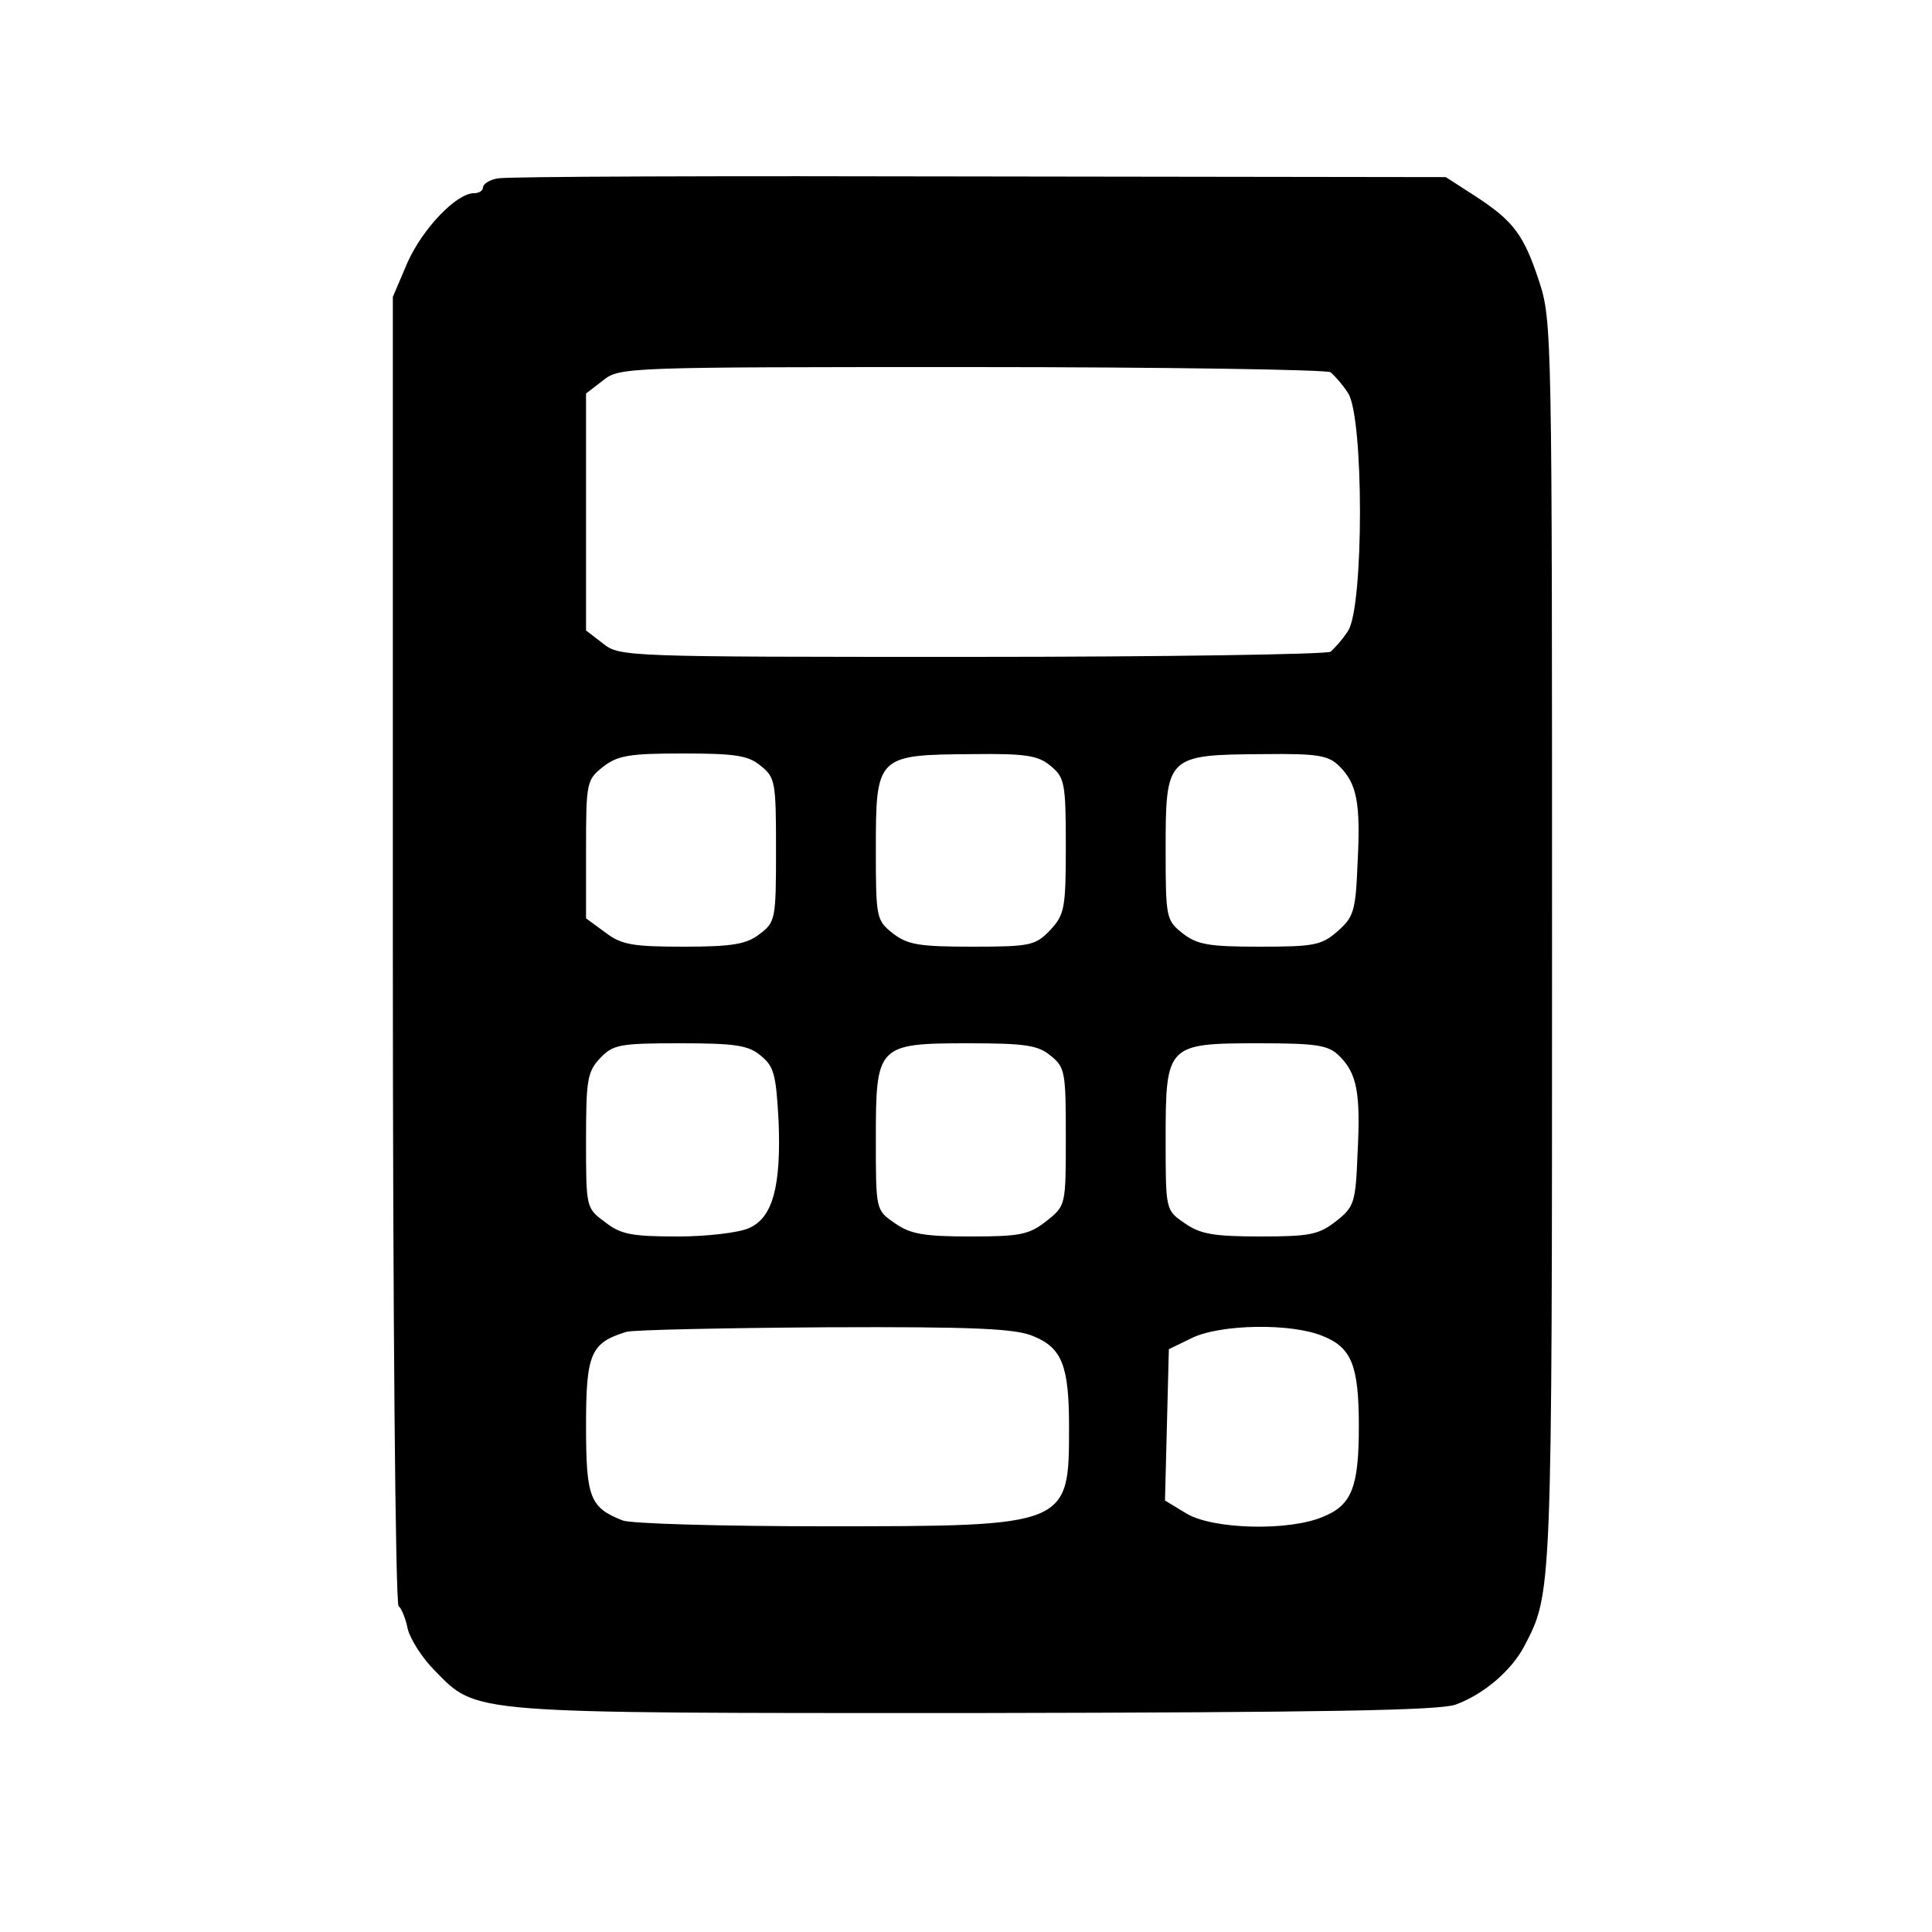
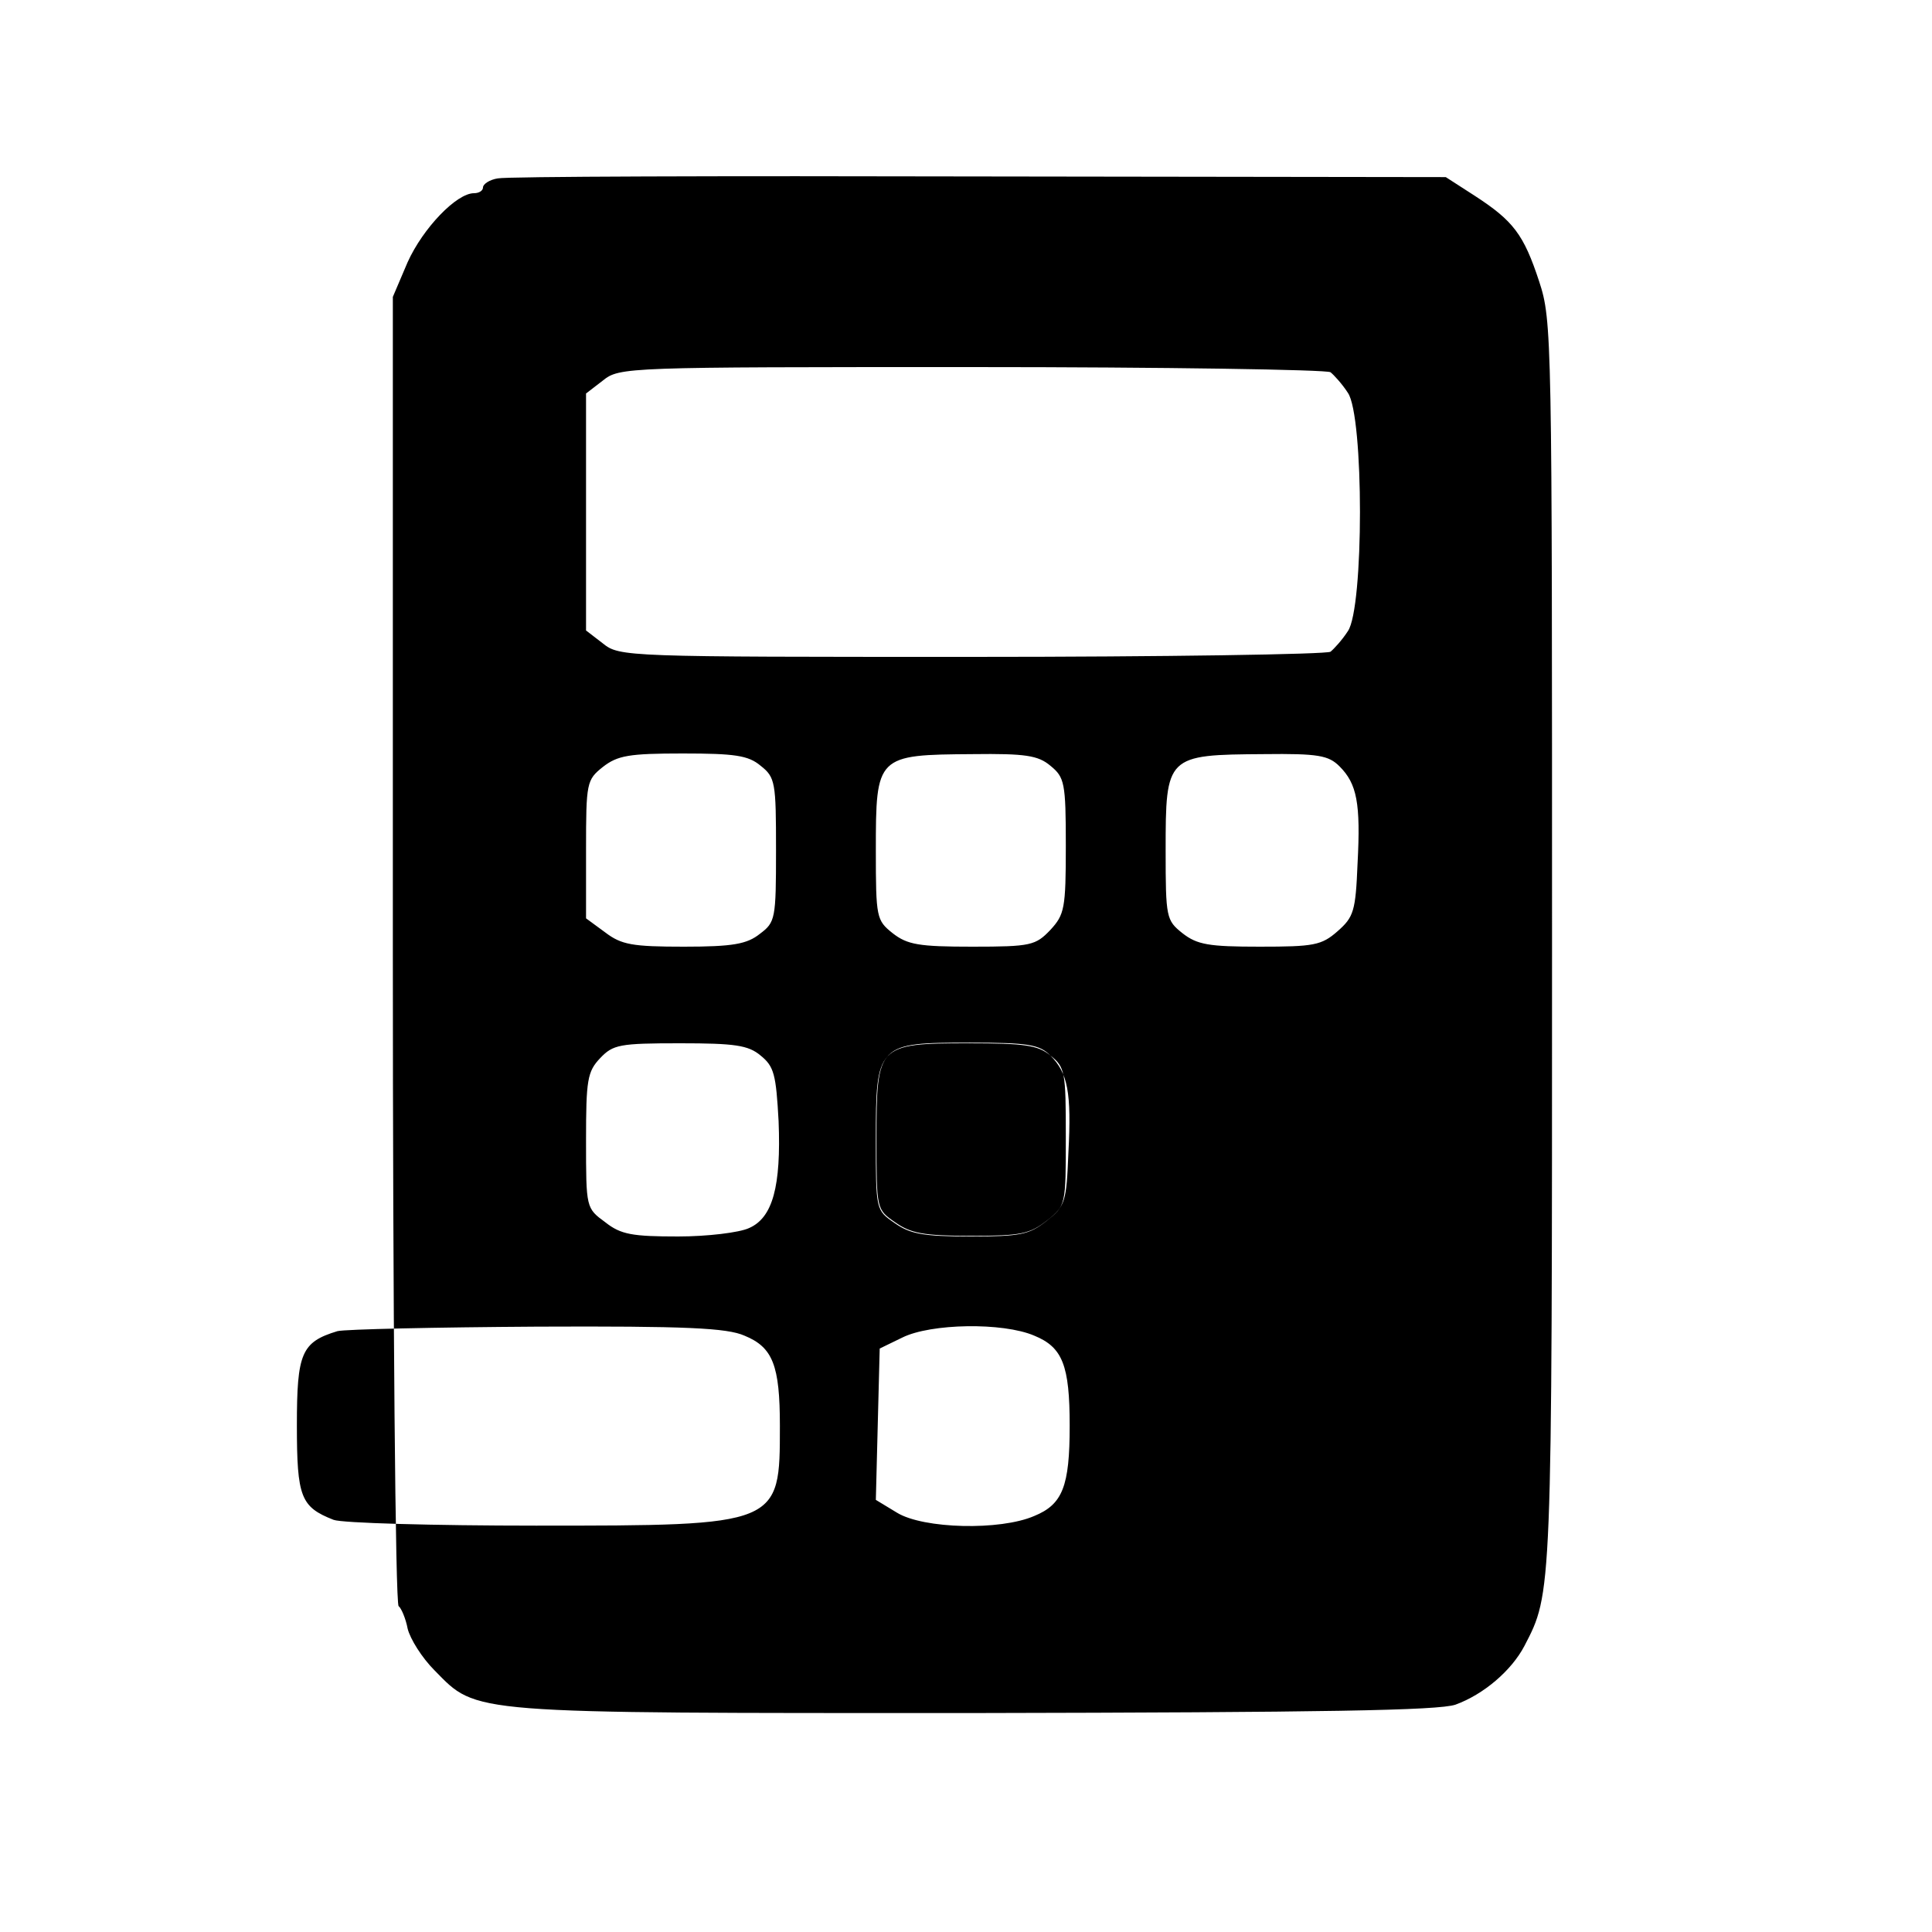
<svg xmlns="http://www.w3.org/2000/svg" version="1.0" width="300pt" height="300pt" viewBox="0 0 300 300" preserveAspectRatio="xMidYMid meet">
  <g transform="translate(0,300) scale(0.1,-0.1)" fill="#000000" stroke="none">
-     <path d="M773 2723 c-13 -2 -23 -9 -23 -14 0 -5 -6 -9 -14 -9 -27 0 -79 -54 -103 -107 l-23 -54 0 -1014 c0 -565 4 -1016 9 -1019 4 -3 11 -19 14 -35 4 -16 22 -45 42 -65 67 -68 46 -66 838 -66 545 1 720 4 747 13 44 16 87 53 107 91 43 83 43 73 43 1089 0 947 0 969 -20 1030 -24 73 -40 94 -100 133 l-45 29 -725 1 c-399 1 -735 0 -747 -3z m1293 -301 c5 -4 18 -18 27 -32 25 -36 25 -334 0 -370 -9 -14 -22 -28 -27 -32 -6 -4 -257 -8 -557 -8 -538 0 -547 0 -573 21 l-26 20 0 184 0 184 26 20 c26 21 35 21 573 21 300 0 551 -4 557 -8z m-885 -611 c23 -18 24 -26 24 -131 0 -107 -1 -112 -25 -130 -20 -16 -42 -20 -118 -20 -80 0 -97 3 -122 22 l-30 22 0 107 c0 104 1 108 26 128 23 18 41 21 124 21 81 0 102 -3 121 -19z m450 0 c22 -18 24 -26 24 -124 0 -98 -2 -107 -24 -131 -23 -24 -30 -26 -121 -26 -83 0 -101 3 -124 21 -25 20 -26 24 -26 128 0 148 1 149 151 150 81 1 101 -2 120 -18z m449 -1 c27 -27 33 -57 28 -151 -3 -74 -6 -83 -31 -105 -25 -22 -37 -24 -121 -24 -79 0 -97 3 -120 21 -25 20 -26 24 -26 128 0 148 1 149 153 150 84 1 100 -2 117 -19z m-899 -449 c21 -17 24 -29 28 -102 4 -101 -9 -150 -46 -166 -15 -7 -65 -13 -110 -13 -71 0 -89 3 -113 22 -30 22 -30 22 -30 127 0 94 2 107 22 128 20 21 30 23 124 23 85 0 106 -3 125 -19z m450 0 c23 -18 24 -26 24 -126 0 -107 0 -107 -30 -131 -27 -21 -40 -24 -118 -24 -74 0 -94 4 -118 21 -29 20 -29 20 -29 130 0 146 2 149 144 149 87 0 108 -3 127 -19z m449 -1 c27 -27 33 -57 28 -151 -3 -76 -5 -83 -33 -105 -27 -21 -40 -24 -118 -24 -74 0 -94 4 -118 21 -29 20 -29 20 -29 130 0 147 2 149 145 149 91 0 108 -3 125 -20z m-475 -435 c44 -18 55 -46 55 -140 0 -155 1 -155 -379 -155 -159 0 -301 4 -314 9 -51 20 -57 35 -57 147 0 112 7 129 63 146 12 3 152 6 310 7 231 1 295 -2 322 -14z m450 0 c44 -18 55 -46 55 -140 0 -94 -11 -122 -55 -140 -53 -23 -172 -20 -213 5 l-33 20 3 118 3 117 35 17 c44 22 156 24 205 3z" />
+     <path d="M773 2723 c-13 -2 -23 -9 -23 -14 0 -5 -6 -9 -14 -9 -27 0 -79 -54 -103 -107 l-23 -54 0 -1014 c0 -565 4 -1016 9 -1019 4 -3 11 -19 14 -35 4 -16 22 -45 42 -65 67 -68 46 -66 838 -66 545 1 720 4 747 13 44 16 87 53 107 91 43 83 43 73 43 1089 0 947 0 969 -20 1030 -24 73 -40 94 -100 133 l-45 29 -725 1 c-399 1 -735 0 -747 -3z m1293 -301 c5 -4 18 -18 27 -32 25 -36 25 -334 0 -370 -9 -14 -22 -28 -27 -32 -6 -4 -257 -8 -557 -8 -538 0 -547 0 -573 21 l-26 20 0 184 0 184 26 20 c26 21 35 21 573 21 300 0 551 -4 557 -8z m-885 -611 c23 -18 24 -26 24 -131 0 -107 -1 -112 -25 -130 -20 -16 -42 -20 -118 -20 -80 0 -97 3 -122 22 l-30 22 0 107 c0 104 1 108 26 128 23 18 41 21 124 21 81 0 102 -3 121 -19z m450 0 c22 -18 24 -26 24 -124 0 -98 -2 -107 -24 -131 -23 -24 -30 -26 -121 -26 -83 0 -101 3 -124 21 -25 20 -26 24 -26 128 0 148 1 149 151 150 81 1 101 -2 120 -18z m449 -1 c27 -27 33 -57 28 -151 -3 -74 -6 -83 -31 -105 -25 -22 -37 -24 -121 -24 -79 0 -97 3 -120 21 -25 20 -26 24 -26 128 0 148 1 149 153 150 84 1 100 -2 117 -19z m-899 -449 c21 -17 24 -29 28 -102 4 -101 -9 -150 -46 -166 -15 -7 -65 -13 -110 -13 -71 0 -89 3 -113 22 -30 22 -30 22 -30 127 0 94 2 107 22 128 20 21 30 23 124 23 85 0 106 -3 125 -19z m450 0 c23 -18 24 -26 24 -126 0 -107 0 -107 -30 -131 -27 -21 -40 -24 -118 -24 -74 0 -94 4 -118 21 -29 20 -29 20 -29 130 0 146 2 149 144 149 87 0 108 -3 127 -19z c27 -27 33 -57 28 -151 -3 -76 -5 -83 -33 -105 -27 -21 -40 -24 -118 -24 -74 0 -94 4 -118 21 -29 20 -29 20 -29 130 0 147 2 149 145 149 91 0 108 -3 125 -20z m-475 -435 c44 -18 55 -46 55 -140 0 -155 1 -155 -379 -155 -159 0 -301 4 -314 9 -51 20 -57 35 -57 147 0 112 7 129 63 146 12 3 152 6 310 7 231 1 295 -2 322 -14z m450 0 c44 -18 55 -46 55 -140 0 -94 -11 -122 -55 -140 -53 -23 -172 -20 -213 5 l-33 20 3 118 3 117 35 17 c44 22 156 24 205 3z" />
  </g>
</svg>